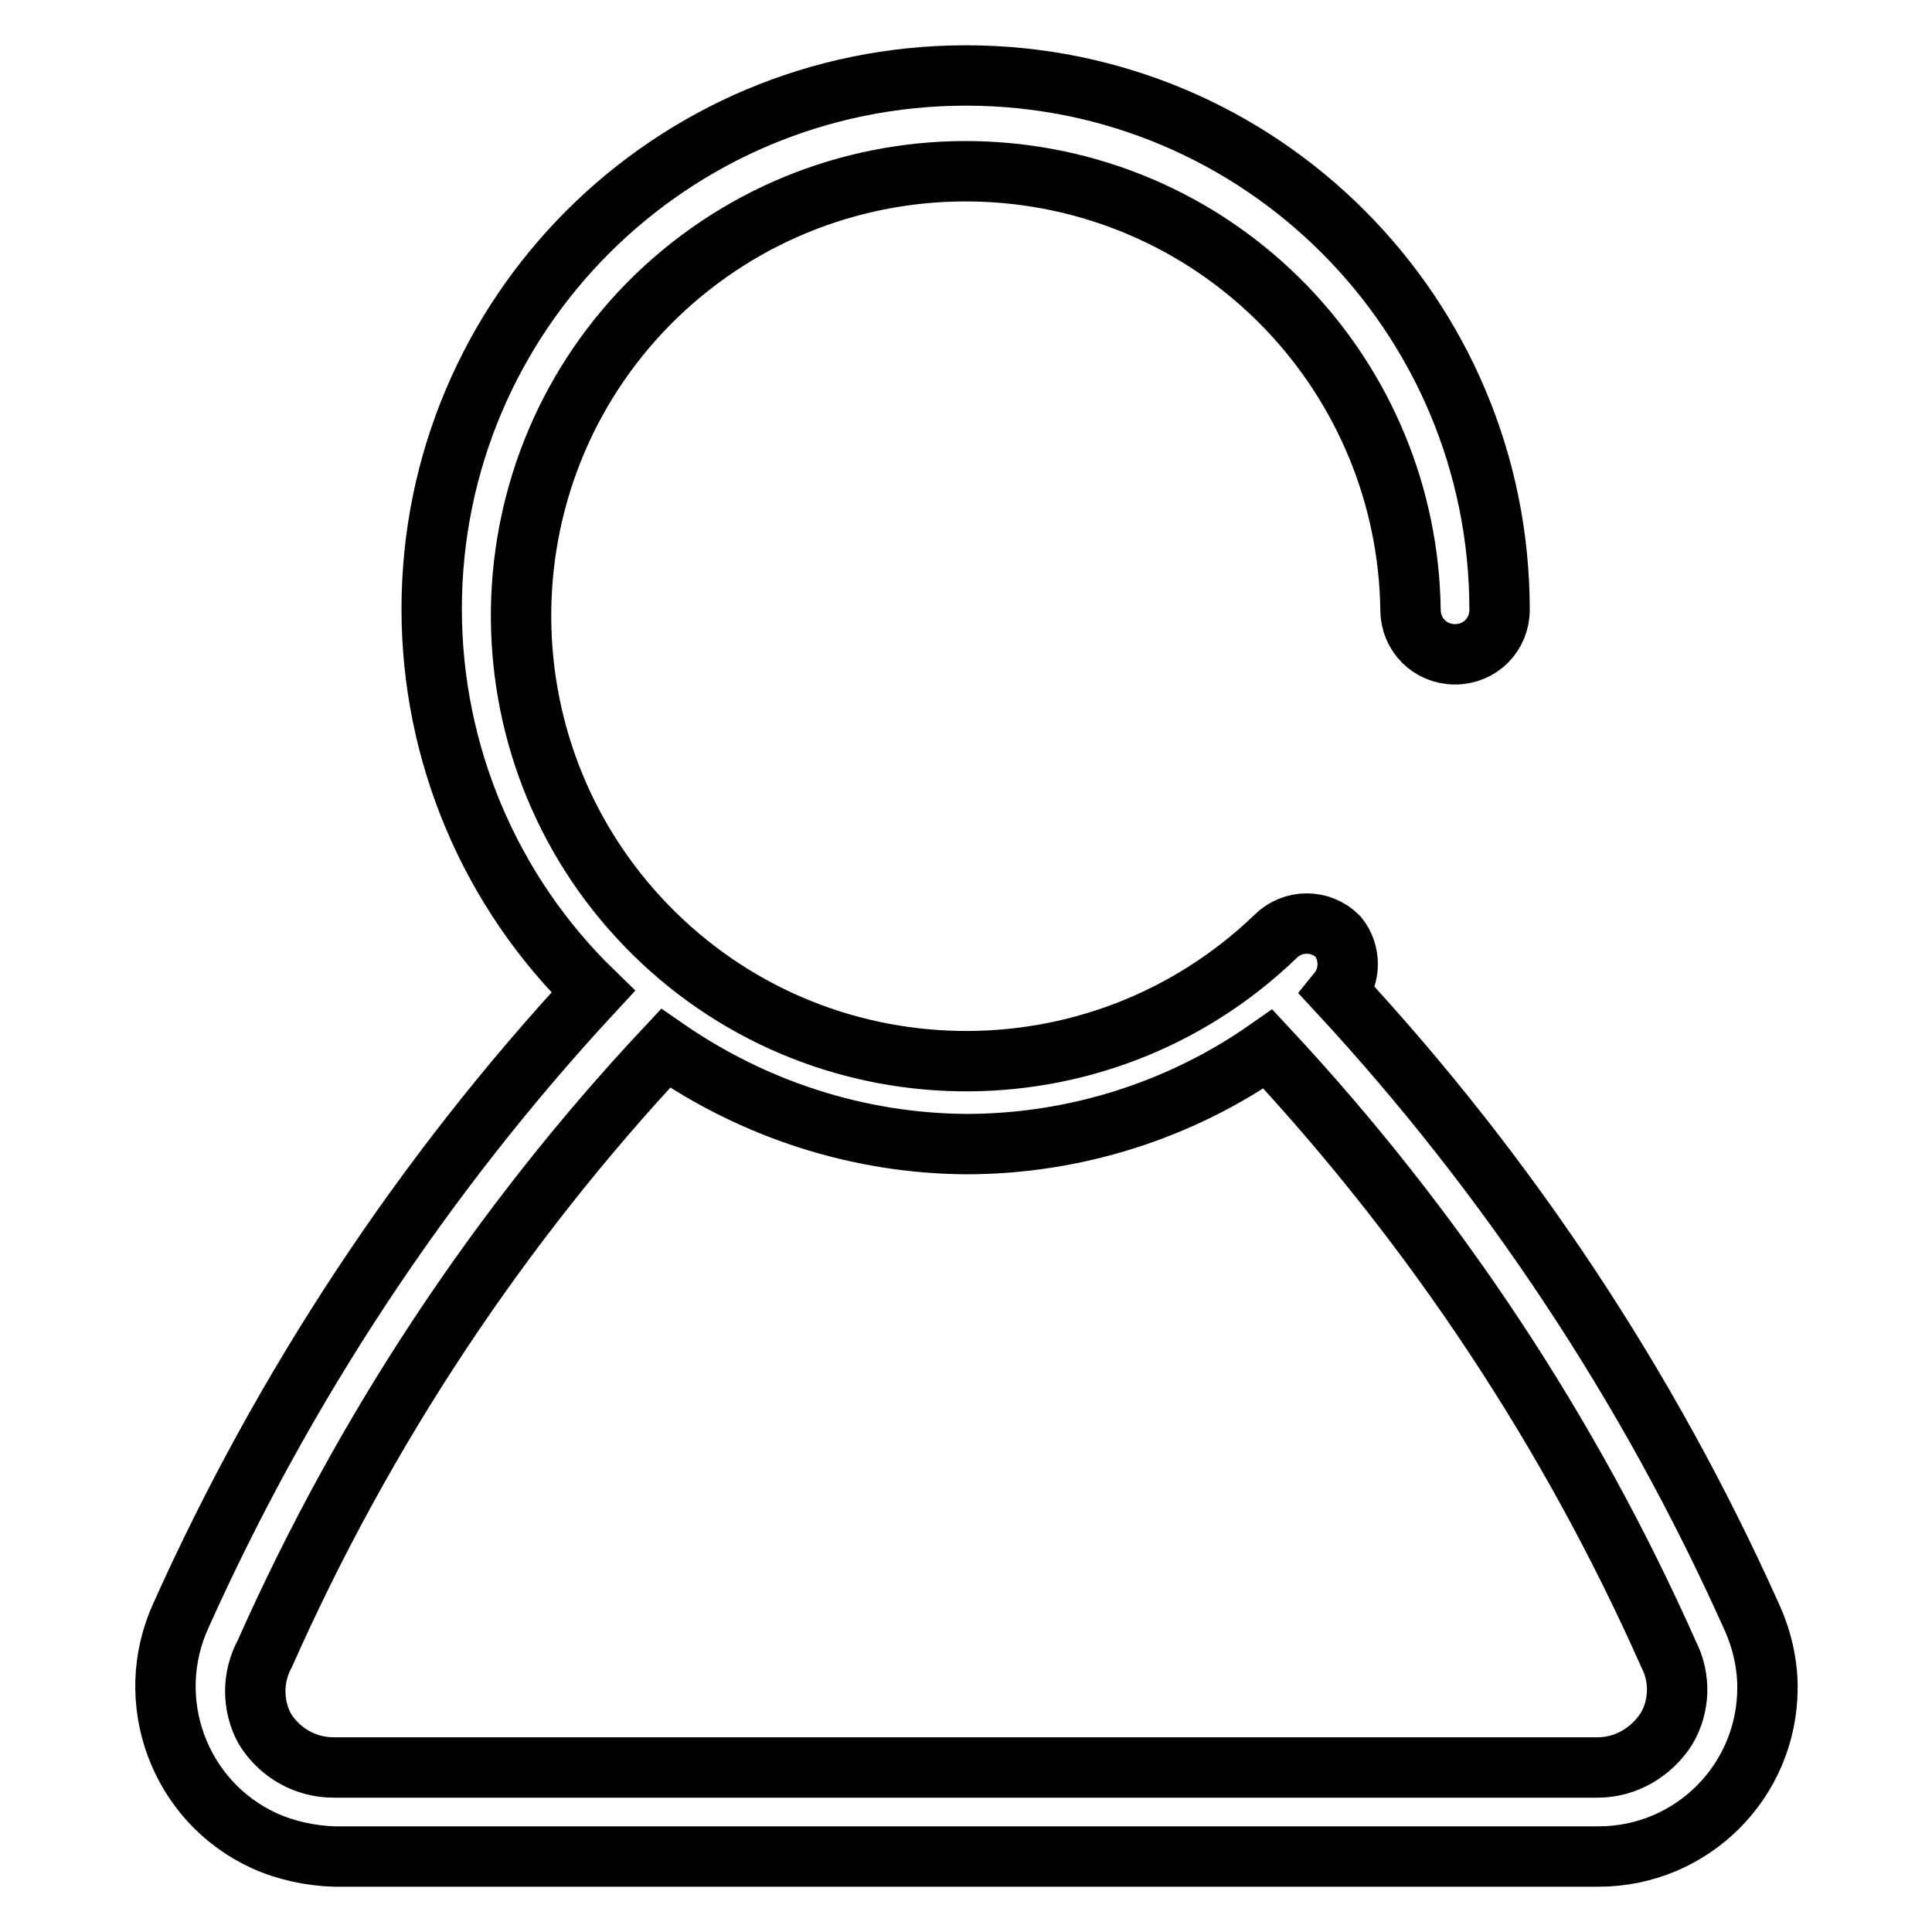
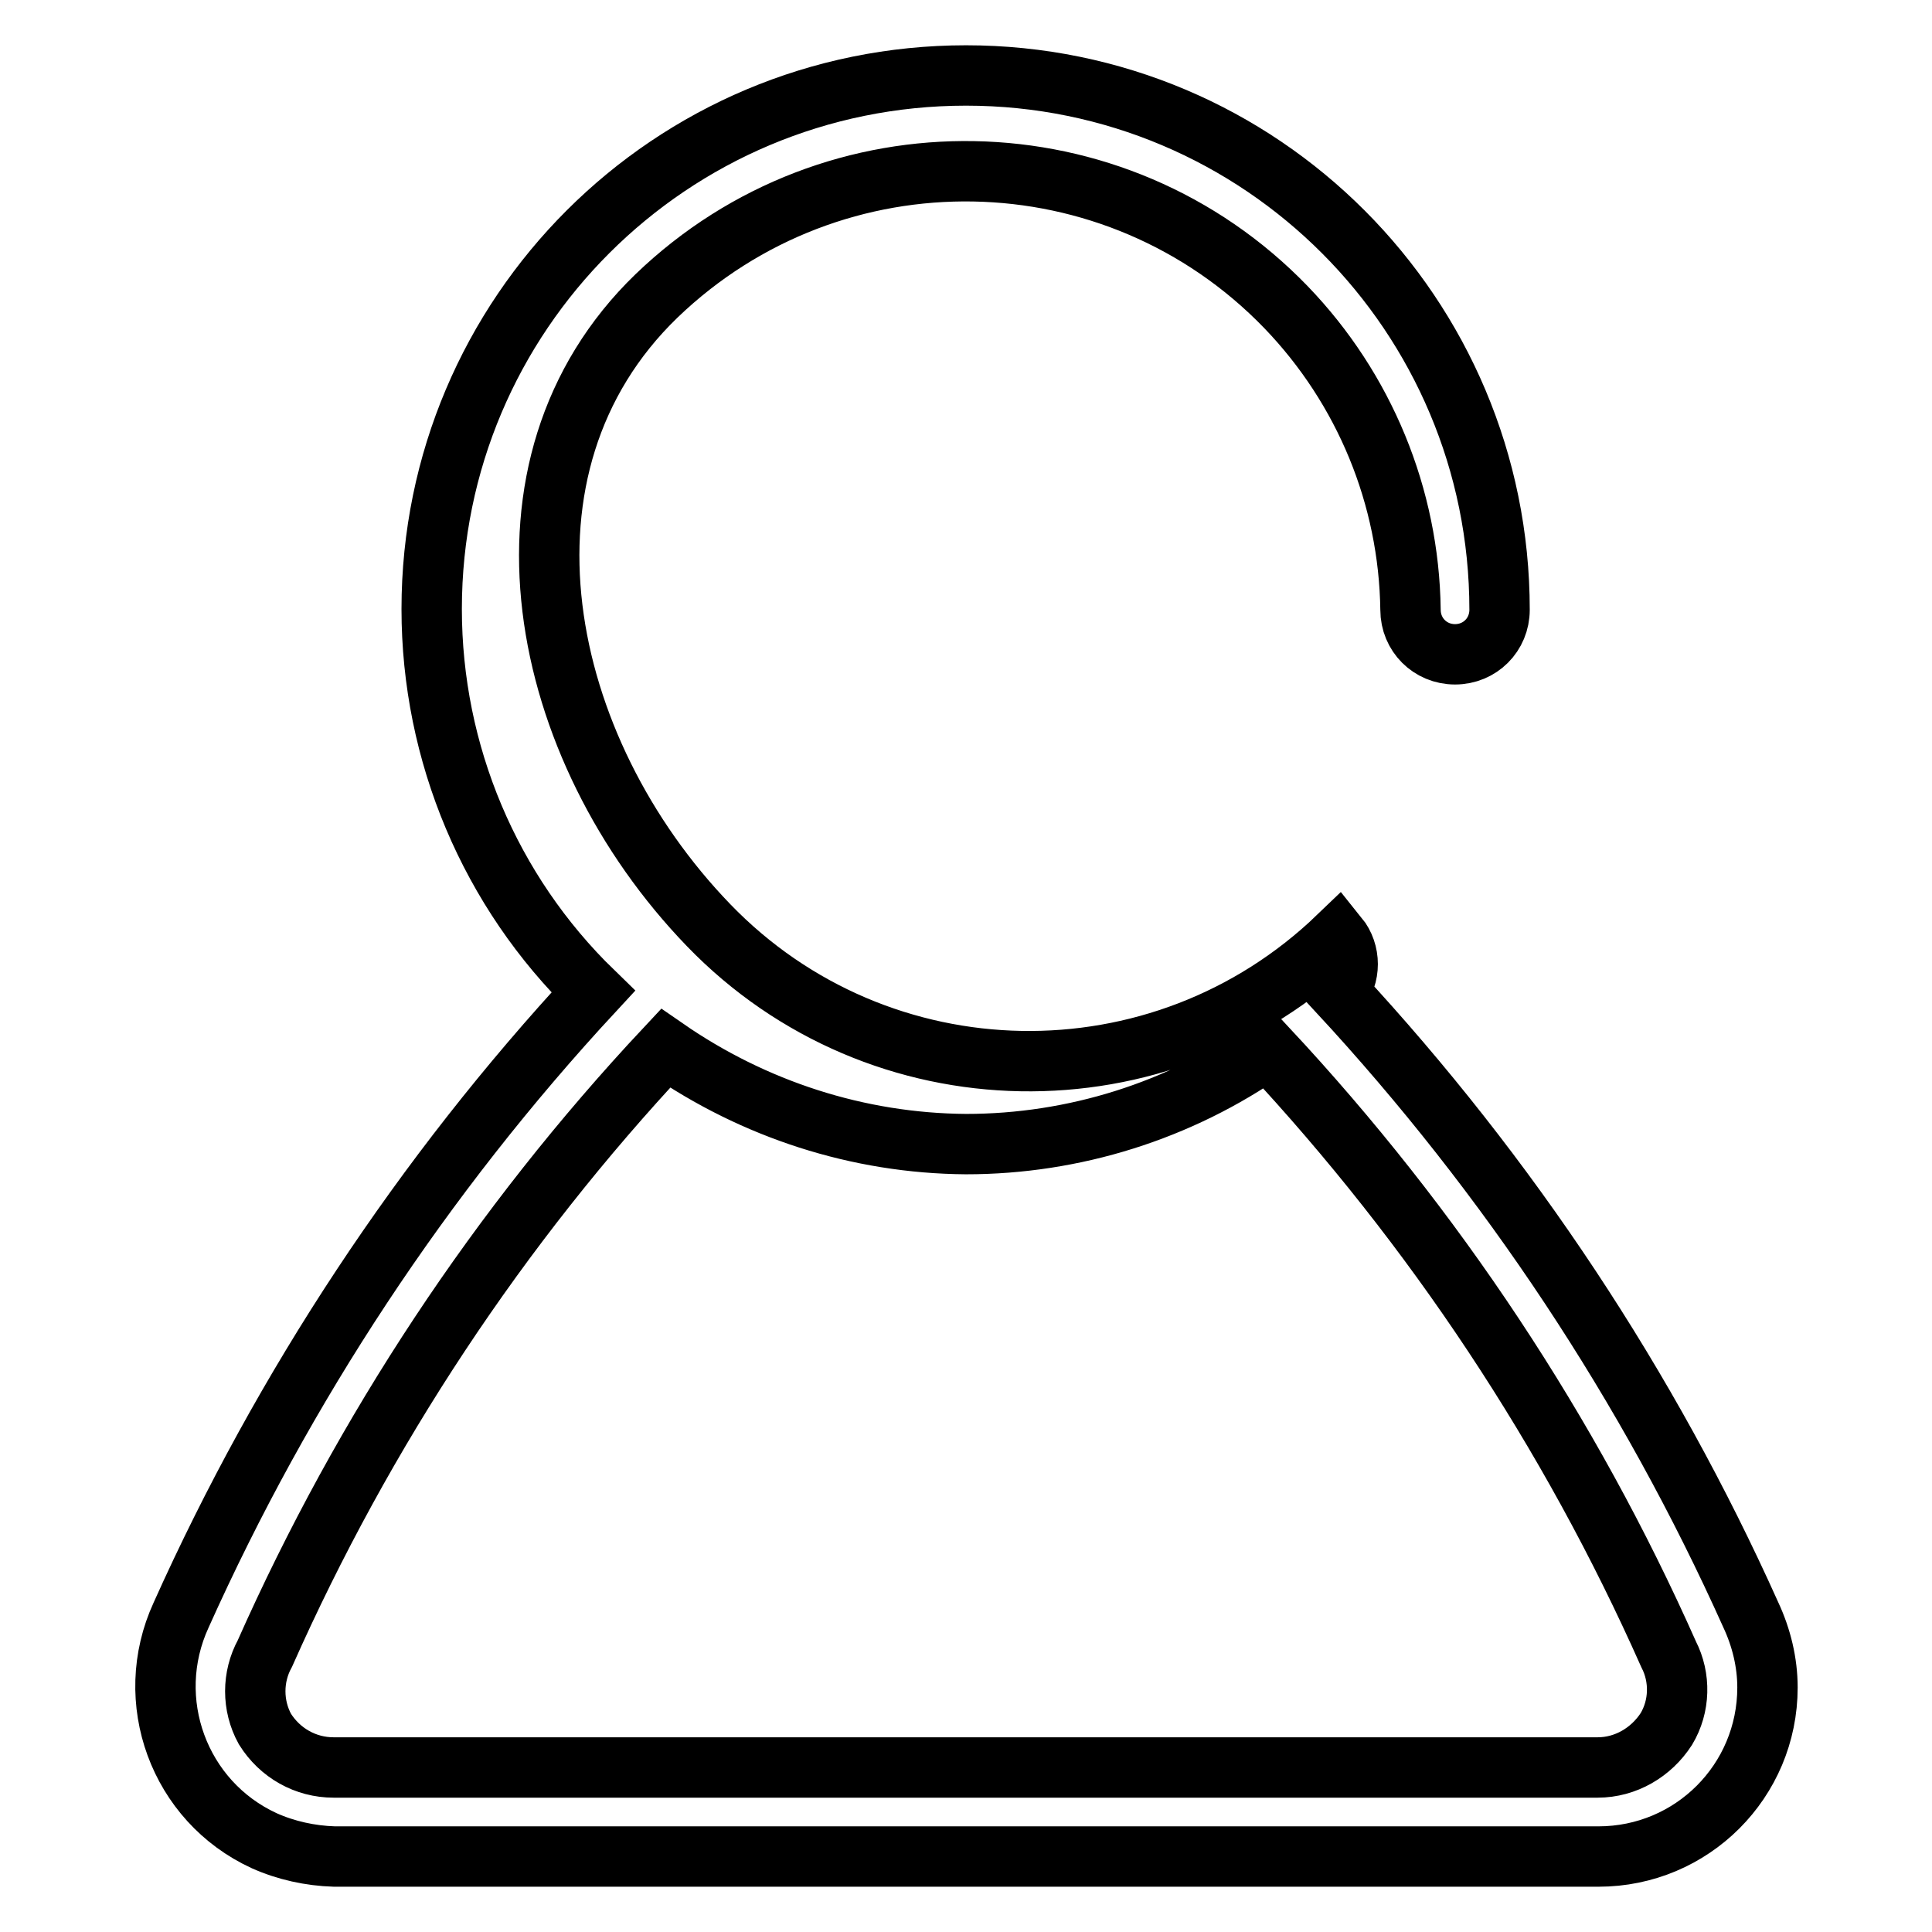
<svg xmlns="http://www.w3.org/2000/svg" version="1.1" x="0px" y="0px" viewBox="0 0 256 256" enable-background="new 0 0 256 256" xml:space="preserve">
  <g>
-     <path stroke-width="8" fill-opacity="0" stroke="#000000" d="M232,214c-13.6-30.3-32.1-58.2-54.7-82.6c1.7-2.1,1.7-5.2,0-7.3c-2.3-2.3-6-2.3-8.3,0c0,0,0,0,0,0 c-23.5,22.6-60.8,21.9-83.4-1.5S63.6,61.8,87,39.2c23.5-22.6,60.8-21.9,83.4,1.5c10.4,10.8,16.3,25.1,16.5,40.1 c0,3.3,2.6,5.9,5.9,5.9c3.3,0,5.9-2.6,5.9-5.9c0-39.1-31.6-70.8-70.7-70.8c-39.1,0-70.8,31.6-70.8,70.7c0,19.1,7.7,37.4,21.4,50.7 c-22.6,24.4-41,52.3-54.6,82.6c-5.2,11.3-0.3,24.7,11,29.9c2.9,1.3,6.1,2,9.3,2.1h167.5c12.4,0,22.4-10,22.4-22.4 C234.2,220.3,233.4,217,232,214L232,214z M220.8,229.1c-2,3.1-5.4,5.1-9.1,5.1H44.2c-3.7,0-7.1-1.9-9.1-5.1c-1.7-3.1-1.7-6.9,0-10 c13.1-29.5,31-56.6,53.1-80.2c11.7,8.1,25.5,12.6,39.8,12.7c14.3,0,28.3-4.4,40-12.6c22,23.6,40,50.7,53.1,80.2 C222.7,222.3,222.6,226.1,220.8,229.1z" />
+     <path stroke-width="8" fill-opacity="0" stroke="#000000" d="M232,214c-13.6-30.3-32.1-58.2-54.7-82.6c1.7-2.1,1.7-5.2,0-7.3c0,0,0,0,0,0 c-23.5,22.6-60.8,21.9-83.4-1.5S63.6,61.8,87,39.2c23.5-22.6,60.8-21.9,83.4,1.5c10.4,10.8,16.3,25.1,16.5,40.1 c0,3.3,2.6,5.9,5.9,5.9c3.3,0,5.9-2.6,5.9-5.9c0-39.1-31.6-70.8-70.7-70.8c-39.1,0-70.8,31.6-70.8,70.7c0,19.1,7.7,37.4,21.4,50.7 c-22.6,24.4-41,52.3-54.6,82.6c-5.2,11.3-0.3,24.7,11,29.9c2.9,1.3,6.1,2,9.3,2.1h167.5c12.4,0,22.4-10,22.4-22.4 C234.2,220.3,233.4,217,232,214L232,214z M220.8,229.1c-2,3.1-5.4,5.1-9.1,5.1H44.2c-3.7,0-7.1-1.9-9.1-5.1c-1.7-3.1-1.7-6.9,0-10 c13.1-29.5,31-56.6,53.1-80.2c11.7,8.1,25.5,12.6,39.8,12.7c14.3,0,28.3-4.4,40-12.6c22,23.6,40,50.7,53.1,80.2 C222.7,222.3,222.6,226.1,220.8,229.1z" />
  </g>
</svg>